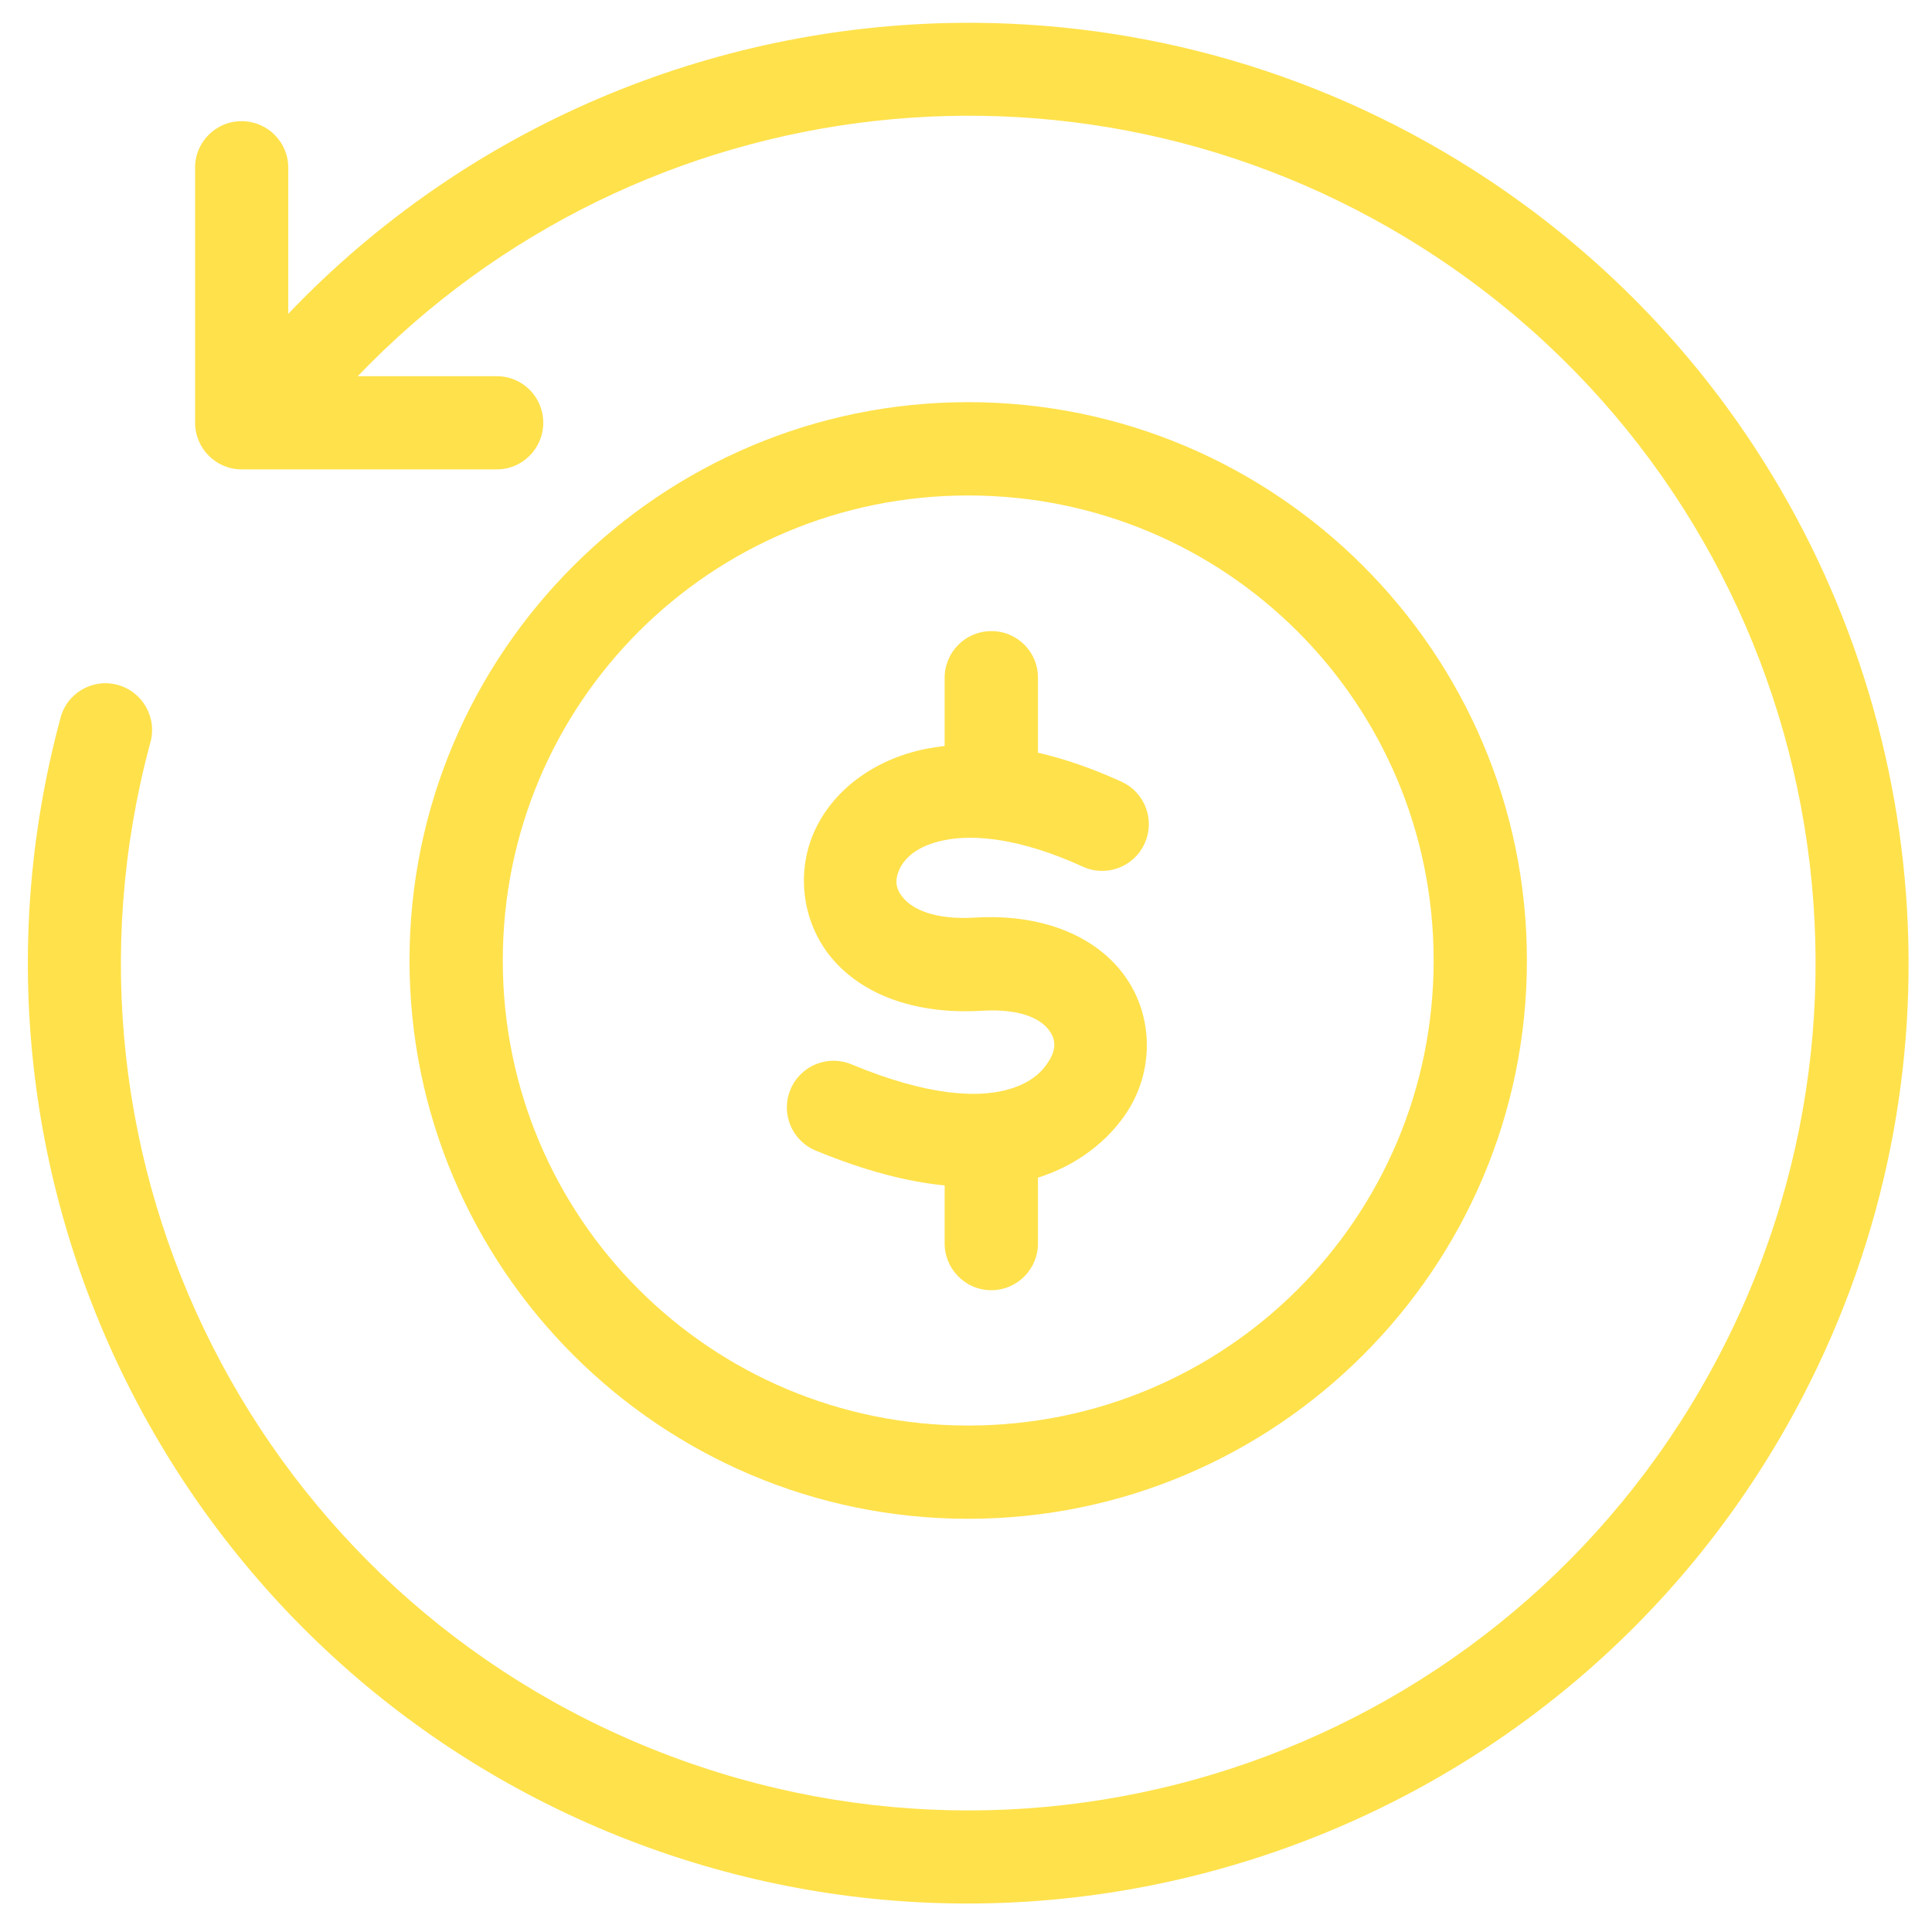
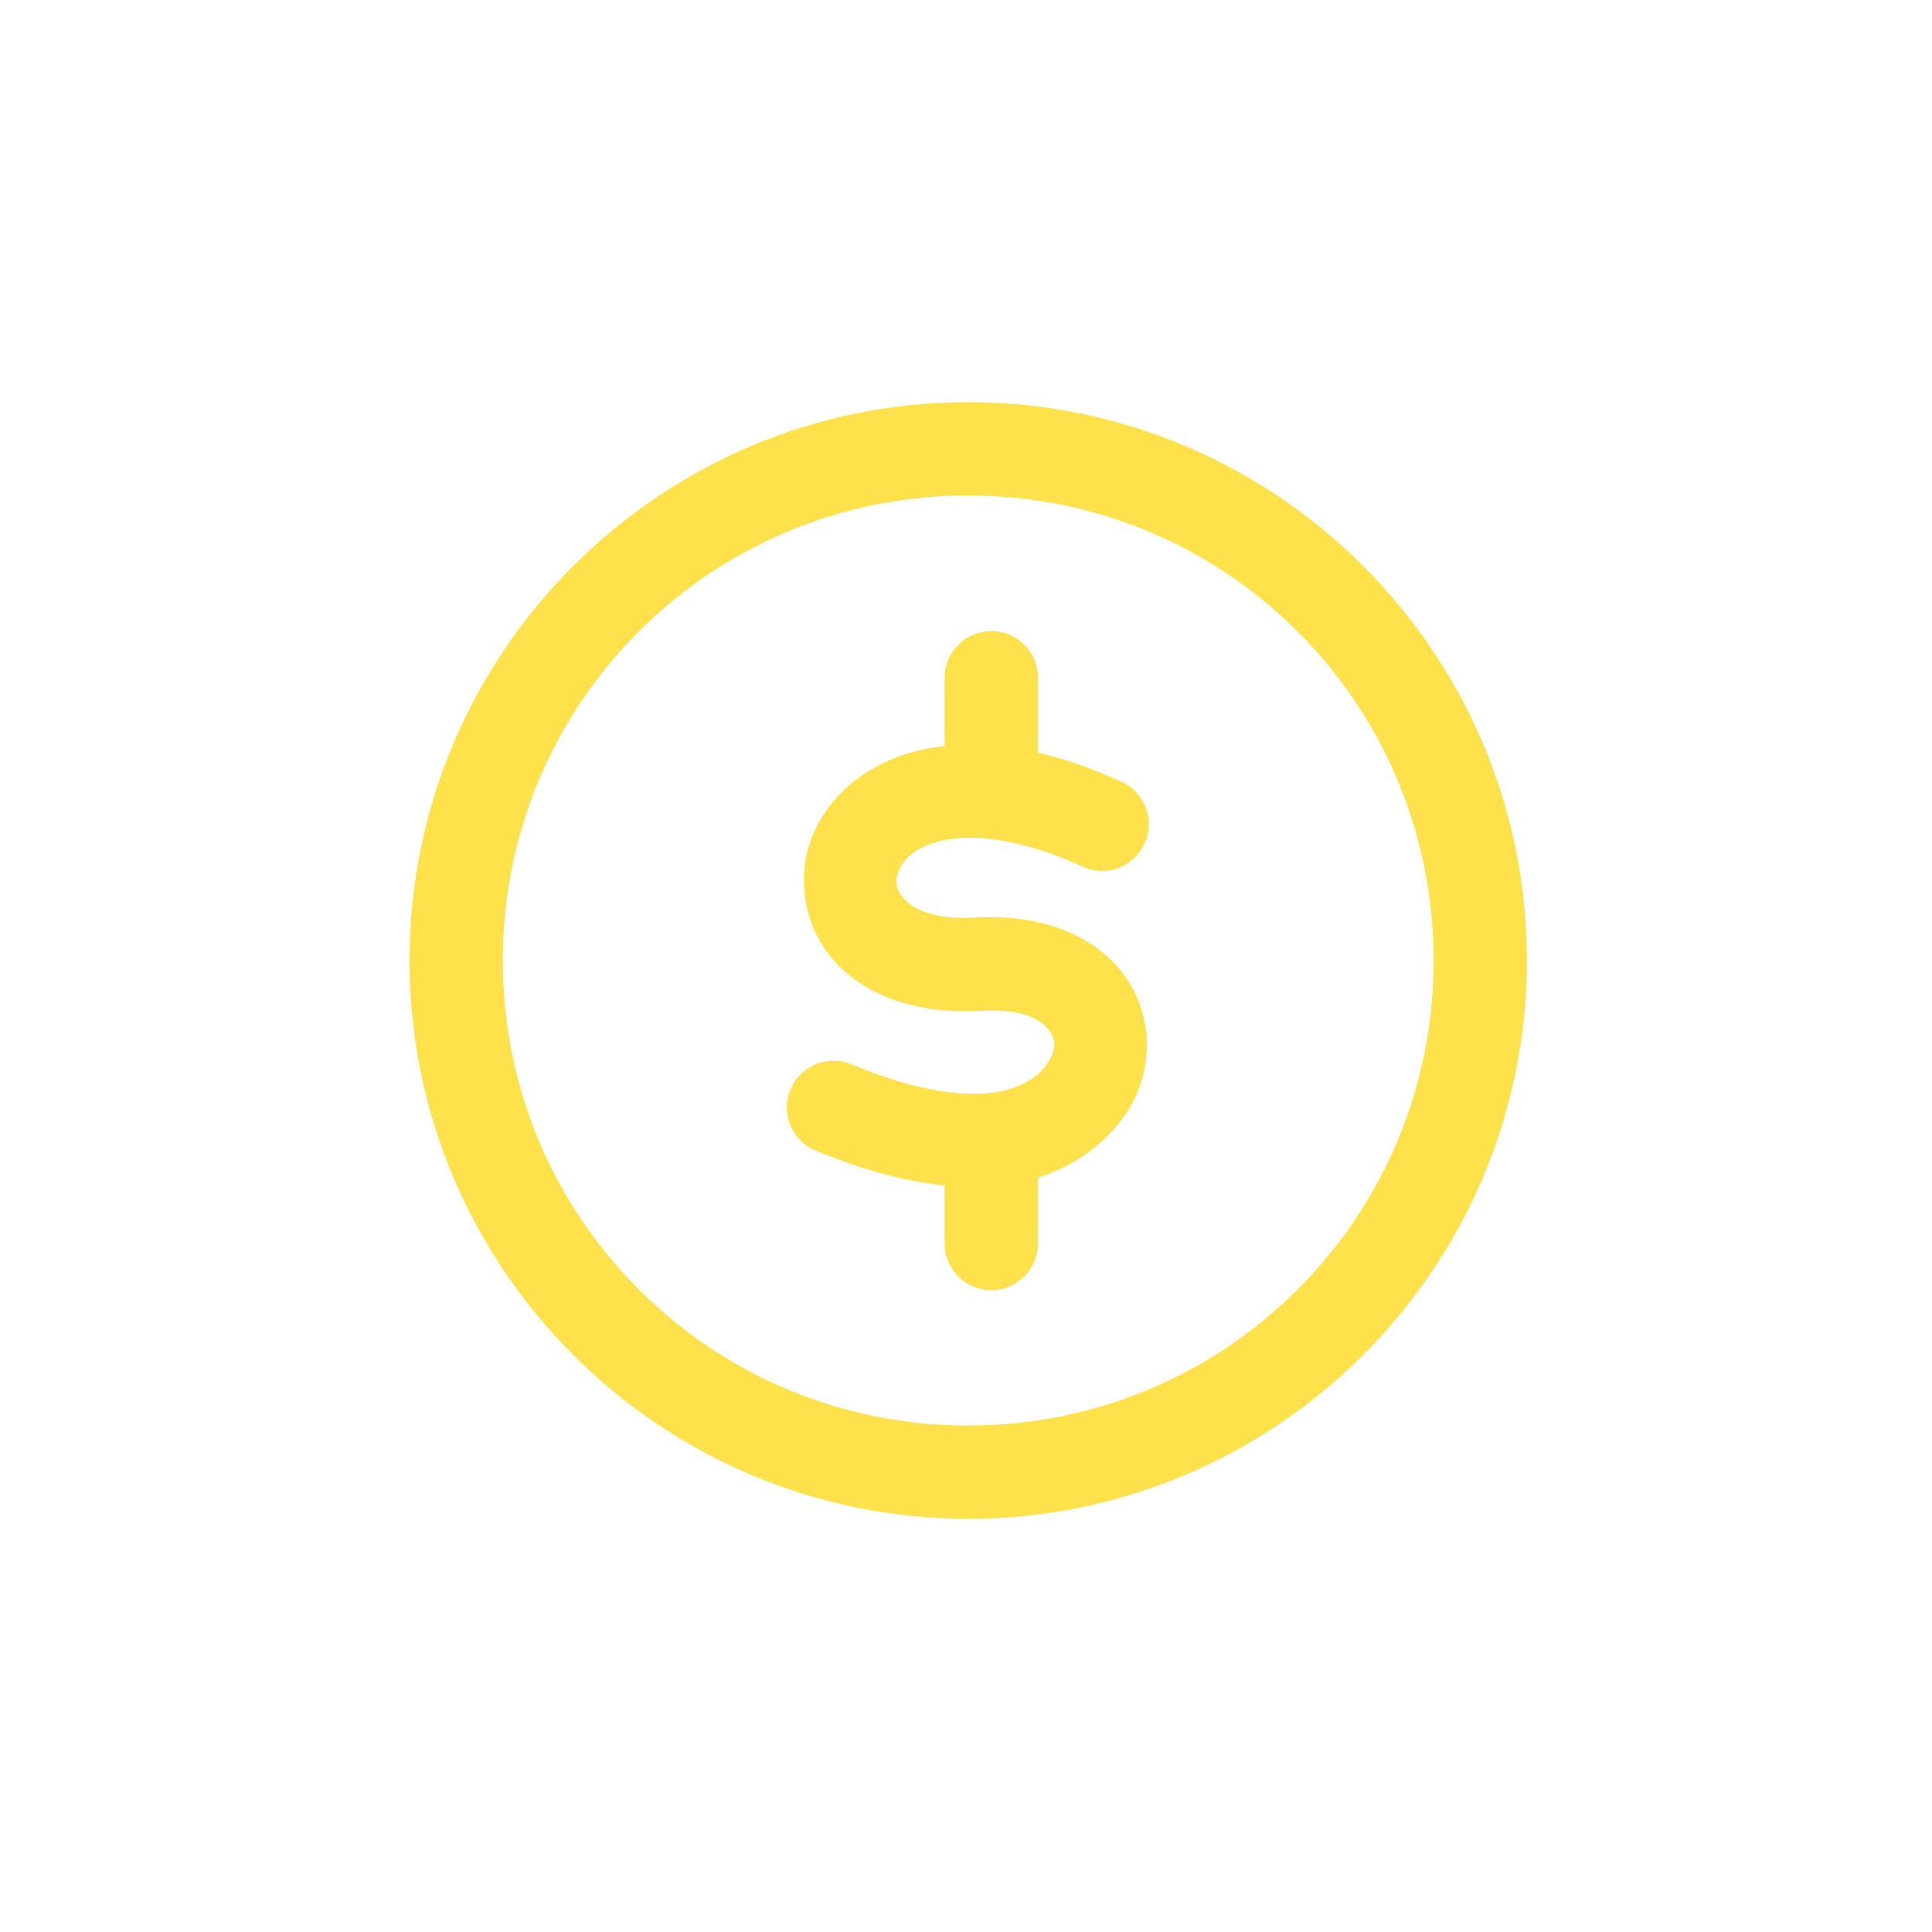
<svg xmlns="http://www.w3.org/2000/svg" width="58" height="58" viewBox="0 0 58 58" fill="none">
-   <path d="M28.795 0.686C34.284 0.629 39.831 2.168 44.702 5.408C47.699 7.401 50.202 9.881 52.166 12.678C58.056 21.071 59.1 32.33 54.125 41.915C47.494 54.693 32.275 60.439 18.852 55.233C5.429 50.023 -1.927 35.513 1.803 21.603C1.976 20.828 2.759 20.354 3.527 20.559C4.295 20.767 4.738 21.569 4.503 22.33C1.139 34.876 7.751 47.917 19.866 52.619C31.977 57.321 45.654 52.16 51.641 40.627C57.623 29.095 53.971 14.931 43.154 7.734C32.837 0.872 19.198 2.472 10.74 11.294H14.885C15.67 11.278 16.309 11.907 16.309 12.69C16.309 13.474 15.67 14.106 14.885 14.091H7.253C6.482 14.091 5.857 13.462 5.857 12.69V5.059C5.841 4.27 6.485 3.624 7.276 3.638C8.047 3.649 8.669 4.286 8.653 5.059V9.422C14.046 3.769 21.366 0.763 28.795 0.686Z" fill="#FFE14B" />
  <path d="M29.065 14.874C36.802 14.874 43.039 21.105 43.039 28.836C43.039 36.563 36.802 42.796 29.065 42.796C21.331 42.796 15.094 36.563 15.094 28.836C15.094 21.105 21.331 14.874 29.065 14.874ZM29.065 12.073C19.82 12.073 12.294 19.594 12.294 28.835C12.294 38.074 19.82 45.595 29.065 45.595C38.315 45.595 45.839 38.074 45.839 28.835C45.84 19.595 38.315 12.073 29.065 12.073Z" fill="#FFE14B" />
  <path d="M29.736 18.947C28.968 18.959 28.352 19.59 28.359 20.362V22.395C28.179 22.418 27.997 22.442 27.82 22.476C26.211 22.795 24.973 23.752 24.429 25.002C23.886 26.251 24.094 27.787 25.045 28.851C25.998 29.915 27.565 30.455 29.466 30.344C30.754 30.267 31.282 30.648 31.488 30.923C31.696 31.196 31.707 31.477 31.511 31.814C31.337 32.11 31.004 32.523 30.175 32.731C29.347 32.939 27.9 32.924 25.577 31.959C24.859 31.651 24.026 31.987 23.73 32.711C23.429 33.434 23.78 34.259 24.505 34.548C25.971 35.153 27.243 35.477 28.359 35.588V37.305C28.347 38.088 28.976 38.733 29.759 38.733C30.542 38.733 31.175 38.088 31.16 37.305V35.353C32.567 34.913 33.478 34.003 33.932 33.224C34.647 31.998 34.603 30.401 33.717 29.232C32.833 28.062 31.233 27.434 29.296 27.546C28 27.627 27.391 27.265 27.137 26.979C26.885 26.698 26.855 26.439 26.994 26.115C27.137 25.79 27.499 25.39 28.367 25.219C29.235 25.047 30.616 25.154 32.507 26.018C33.208 26.339 34.041 26.03 34.361 25.324C34.685 24.622 34.373 23.789 33.671 23.469C32.784 23.064 31.947 22.778 31.16 22.596V20.359C31.171 19.571 30.528 18.93 29.736 18.947Z" fill="#FFE14B" />
  <script />
  <script />
  <link />
</svg>